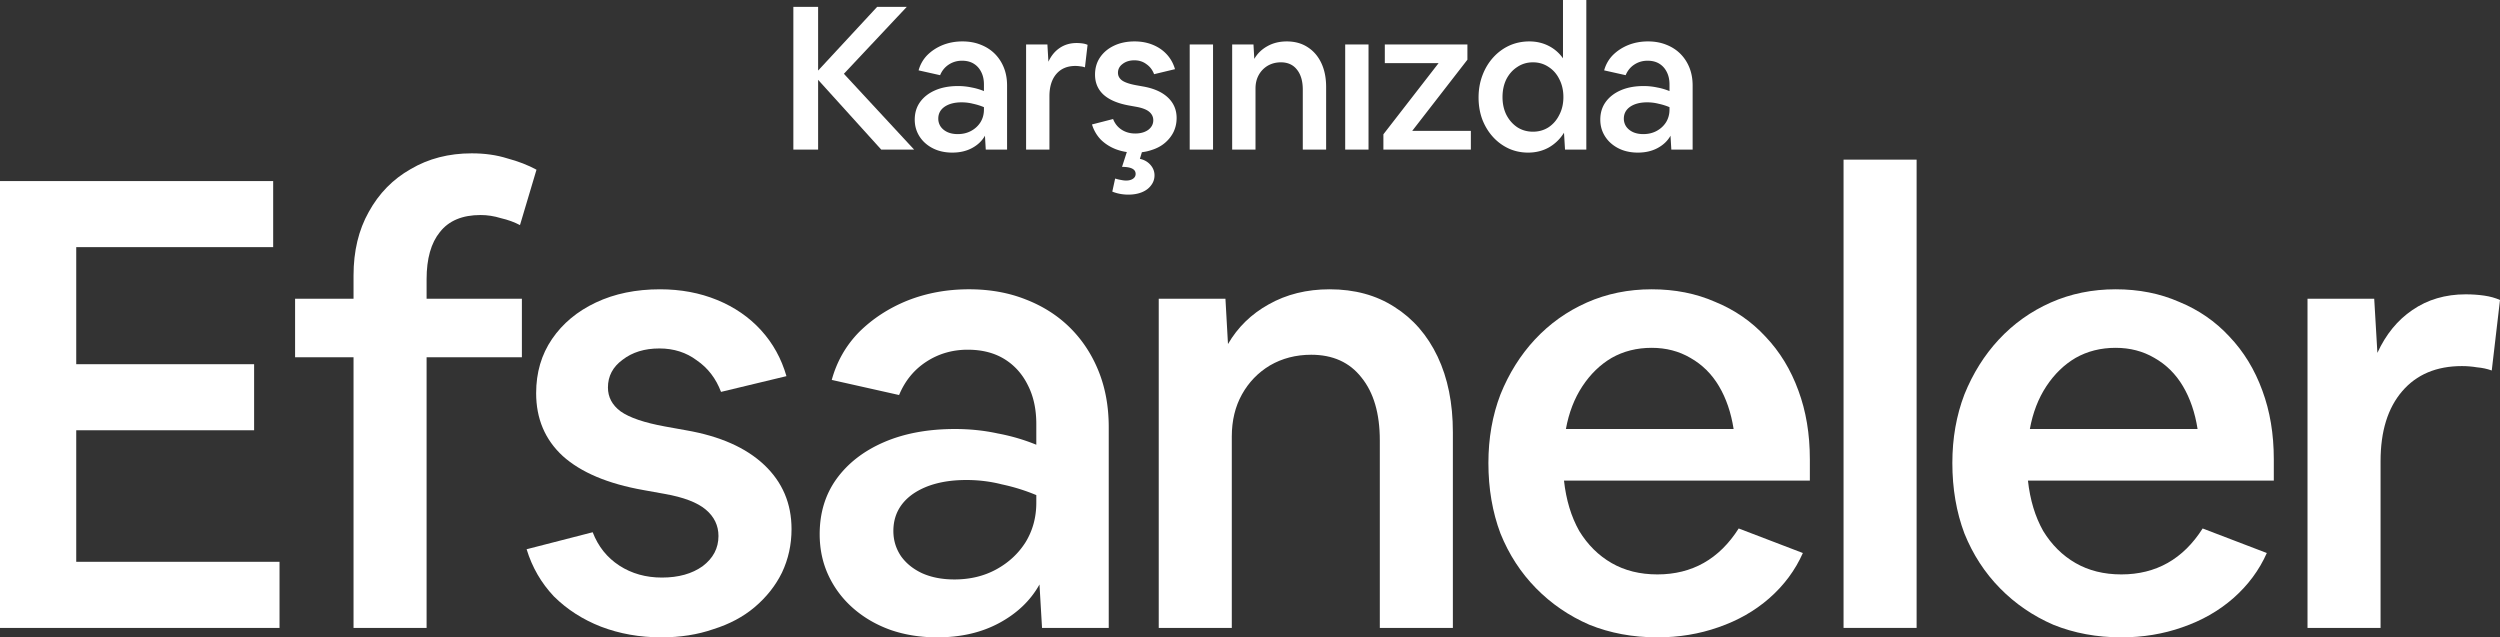
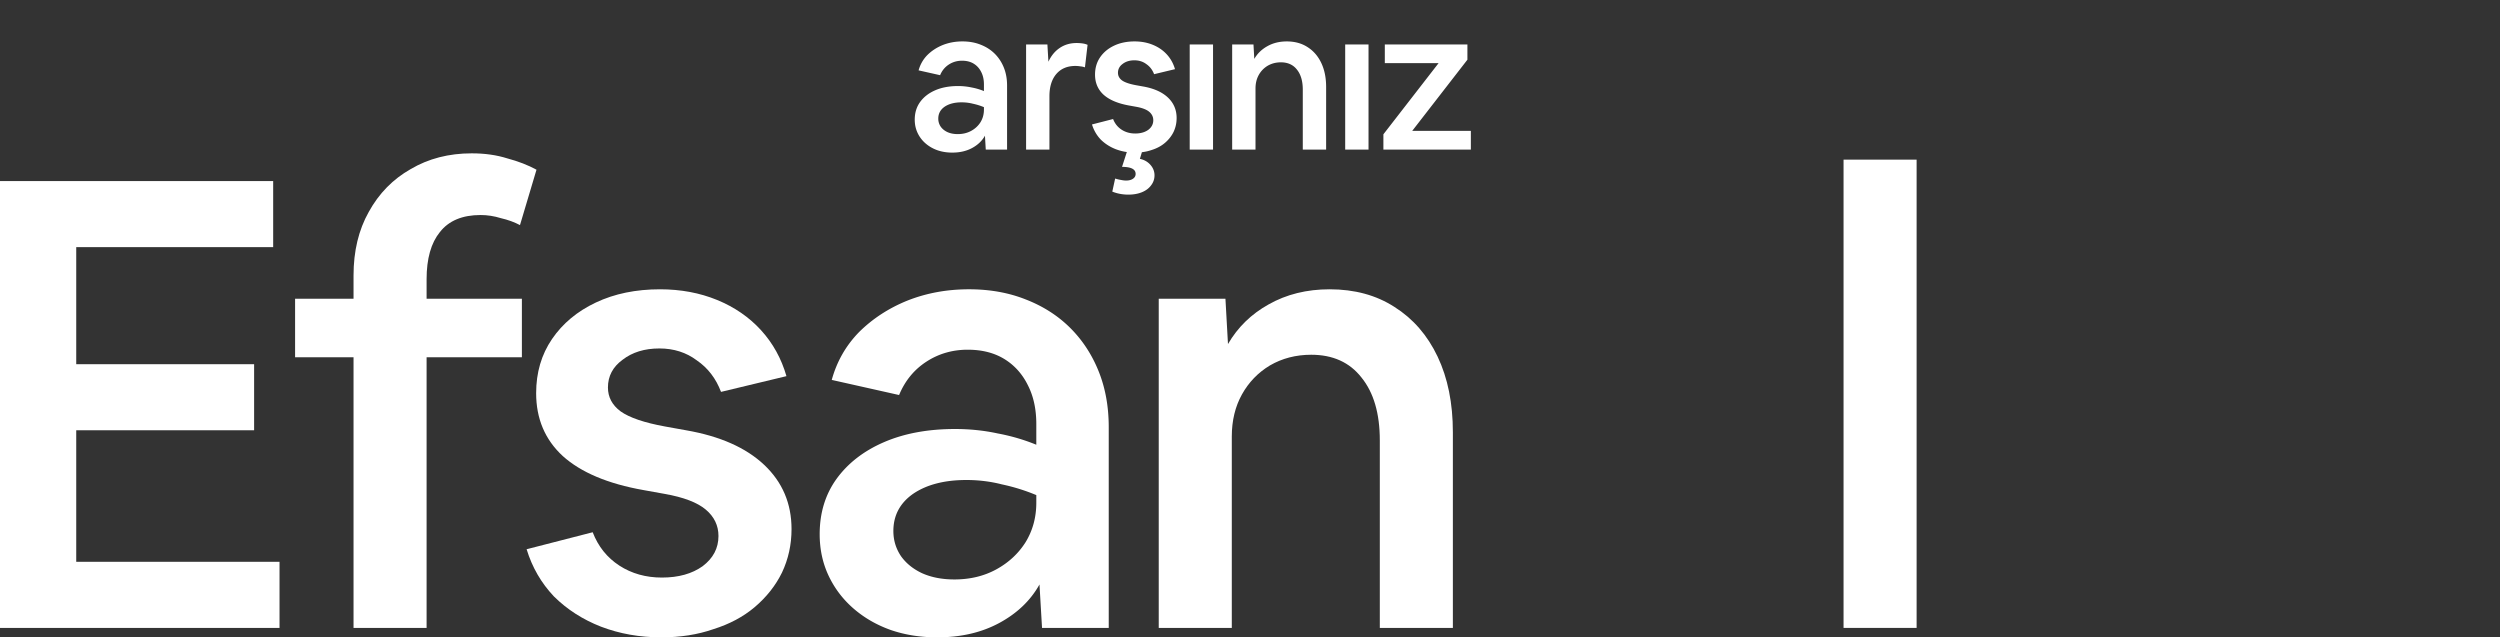
<svg xmlns="http://www.w3.org/2000/svg" width="1012" height="258" fill="none">
  <rect width="100%" height="100%" fill="#333333" stroke="none" />
-   <path d="M321.15 2.767v57.786h10.022V32.311l25.549 28.242h13.308L341.605 29.87l25.466-27.103h-11.993l-23.906 25.8v-25.8H321.15Z" fill="#fff" />
  <path fill-rule="evenodd" clip-rule="evenodd" d="M379.405 60.797c1.862.651 3.888.977 6.079.977 3.067 0 5.75-.624 8.05-1.872 2.301-1.248 4.026-2.903 5.176-4.965l.328 5.616h8.626V34.59c0-2.659-.438-5.073-1.314-7.243-.877-2.17-2.109-4.043-3.697-5.616-1.588-1.574-3.505-2.795-5.75-3.663-2.191-.868-4.628-1.302-7.312-1.302-2.848 0-5.504.488-7.968 1.465-2.41.977-4.491 2.333-6.244 4.07-1.697 1.736-2.875 3.798-3.532 6.185l8.708 1.953c.767-1.845 1.944-3.282 3.532-4.313 1.589-1.031 3.368-1.547 5.34-1.547 1.862 0 3.45.407 4.765 1.221 1.314.814 2.327 1.953 3.039 3.418.712 1.411 1.068 3.066 1.068 4.965v2.686a25.392 25.392 0 0 0-5.011-1.465 25.927 25.927 0 0 0-5.504-.57c-3.505 0-6.572.57-9.201 1.71-2.629 1.139-4.682 2.74-6.161 4.801-1.424 2.008-2.136 4.368-2.136 7.081 0 1.953.384 3.744 1.15 5.372a12.798 12.798 0 0 0 3.204 4.232c1.369 1.194 2.958 2.116 4.765 2.767Zm1.396-9.522a5.705 5.705 0 0 1-.985-3.256c0-2.007.848-3.608 2.546-4.802 1.753-1.193 4.053-1.79 6.901-1.79 1.588 0 3.121.19 4.6.57 1.533.325 3.012.786 4.436 1.383v.977c0 1.899-.465 3.608-1.396 5.127-.931 1.465-2.191 2.632-3.779 3.5-1.589.868-3.396 1.302-5.422 1.302-1.588 0-2.985-.271-4.19-.814-1.15-.542-2.054-1.275-2.711-2.197Z" fill="#fff" />
  <path d="M415.362 17.987v42.566h9.448V38.985c0-3.852.931-6.864 2.793-9.034 1.862-2.17 4.436-3.256 7.722-3.256.657 0 1.314.055 1.971.163.657.055 1.287.19 1.89.407l1.068-9.115a7.575 7.575 0 0 0-2.054-.57 16.994 16.994 0 0 0-2.382-.163c-2.629 0-4.929.678-6.901 2.035-1.917 1.302-3.423 3.147-4.518 5.534l-.411-7h-8.626ZM456.132 61.544a20.667 20.667 0 0 1-4.485-1.154c-2.355-.922-4.381-2.224-6.079-3.906-1.643-1.737-2.82-3.771-3.532-6.105l8.543-2.197c.712 1.845 1.862 3.283 3.451 4.314 1.588 1.03 3.423 1.546 5.504 1.546 2.136 0 3.888-.488 5.257-1.465 1.369-1.03 2.054-2.333 2.054-3.907 0-1.356-.548-2.495-1.643-3.418-1.095-.922-2.875-1.6-5.34-2.035l-2.711-.488c-4.6-.814-8.078-2.279-10.433-4.395-2.3-2.116-3.45-4.829-3.45-8.139 0-2.659.685-4.992 2.054-7 1.369-2.007 3.258-3.58 5.668-4.72 2.41-1.14 5.176-1.709 8.297-1.709 2.684 0 5.148.461 7.394 1.384 2.245.922 4.135 2.224 5.668 3.906 1.533 1.682 2.629 3.663 3.286 5.942l-8.461 2.034c-.658-1.736-1.698-3.092-3.122-4.069-1.369-1.031-2.985-1.546-4.847-1.546-1.917 0-3.505.488-4.765 1.465-1.259.922-1.889 2.116-1.889 3.58 0 1.249.548 2.28 1.643 3.093 1.15.814 3.067 1.465 5.75 1.954l2.711.488c4.382.76 7.75 2.252 10.105 4.477 2.355 2.224 3.532 4.991 3.532 8.301 0 2.008-.411 3.88-1.232 5.616-.822 1.682-1.999 3.174-3.533 4.476-1.478 1.248-3.258 2.198-5.339 2.849-1.237.43-2.556.73-3.957.898l-.808 2.683c1.753.38 3.177 1.194 4.272 2.442 1.095 1.248 1.643 2.658 1.643 4.232 0 1.52-.466 2.876-1.397 4.07-.876 1.193-2.108 2.115-3.696 2.767-1.589.65-3.423.976-5.504.976-2.301 0-4.464-.407-6.49-1.22l1.15-5.29c.876.27 1.67.46 2.382.569.767.163 1.451.244 2.054.244 1.15 0 2.081-.244 2.793-.733.712-.488 1.068-1.139 1.068-1.953 0-1.899-1.835-2.849-5.504-2.849l1.938-6.008ZM481.592 17.987v42.566h9.447V17.987h-9.447ZM498.782 17.987v42.566h9.448V35.811c0-2.062.438-3.88 1.314-5.453a9.927 9.927 0 0 1 3.615-3.744c1.588-.922 3.368-1.384 5.339-1.384 2.793 0 4.957.977 6.49 2.93 1.588 1.954 2.382 4.667 2.382 8.14v24.253h9.448V35.241c0-3.744-.658-7-1.972-9.766-1.314-2.768-3.176-4.91-5.586-6.43-2.355-1.52-5.148-2.279-8.379-2.279-2.958 0-5.587.651-7.887 1.953-2.245 1.248-3.998 2.957-5.257 5.128l-.329-5.86h-8.626ZM544.533 17.987v42.566h9.447V17.987h-9.447ZM559.998 54.368v6.185h35.406v-7.569h-23.741l22.345-28.812v-6.185h-33.435v7.569h21.769l-22.344 28.812Z" fill="#fff" />
-   <path fill-rule="evenodd" clip-rule="evenodd" d="M610.6 60.065c2.464 1.14 5.12 1.709 7.968 1.709 3.122 0 5.942-.705 8.462-2.116a17.16 17.16 0 0 0 6.079-5.941l.41 6.836h8.626V0h-9.447v23.603a15.782 15.782 0 0 0-5.833-5.046c-2.355-1.194-4.956-1.791-7.804-1.791-2.902 0-5.613.57-8.133 1.71-2.464 1.139-4.627 2.74-6.489 4.801-1.862 2.062-3.314 4.476-4.354 7.244-1.041 2.767-1.561 5.751-1.561 8.953 0 3.147.493 6.077 1.479 8.79 1.04 2.712 2.464 5.073 4.271 7.08a19.868 19.868 0 0 0 6.326 4.72Zm16.265-8.546c-1.862 1.194-3.97 1.79-6.325 1.79s-4.464-.596-6.326-1.79c-1.862-1.248-3.34-2.93-4.436-5.046-1.04-2.116-1.561-4.504-1.561-7.162 0-2.713.521-5.128 1.561-7.244 1.096-2.116 2.574-3.77 4.436-4.965 1.862-1.248 3.971-1.872 6.326-1.872 2.355 0 4.463.624 6.325 1.872 1.862 1.194 3.314 2.849 4.354 4.965 1.096 2.116 1.643 4.53 1.643 7.244 0 2.658-.547 5.046-1.643 7.162-1.04 2.116-2.492 3.798-4.354 5.046ZM656.919 60.797c1.862.651 3.888.977 6.079.977 3.067 0 5.75-.624 8.05-1.872 2.3-1.248 4.026-2.903 5.176-4.965l.328 5.616h8.626V34.59c0-2.659-.438-5.073-1.314-7.243-.877-2.17-2.109-4.043-3.697-5.616-1.588-1.574-3.505-2.795-5.751-3.663-2.19-.868-4.627-1.302-7.311-1.302-2.848 0-5.504.488-7.968 1.465-2.41.977-4.491 2.333-6.244 4.07-1.698 1.736-2.875 3.798-3.532 6.185l8.708 1.953c.766-1.845 1.944-3.282 3.532-4.313 1.588-1.031 3.368-1.547 5.34-1.547 1.862 0 3.45.407 4.764 1.221 1.315.814 2.328 1.953 3.04 3.418.712 1.411 1.068 3.066 1.068 4.965v2.686a25.412 25.412 0 0 0-5.011-1.465 25.927 25.927 0 0 0-5.504-.57c-3.505 0-6.572.57-9.201 1.71-2.629 1.139-4.682 2.74-6.161 4.801-1.424 2.008-2.136 4.368-2.136 7.081 0 1.953.383 3.744 1.15 5.372a12.798 12.798 0 0 0 3.204 4.232c1.369 1.194 2.957 2.116 4.765 2.767Zm1.396-9.522a5.706 5.706 0 0 1-.986-3.256c0-2.007.849-3.608 2.547-4.802 1.752-1.193 4.053-1.79 6.9-1.79 1.589 0 3.122.19 4.601.57 1.533.325 3.012.786 4.436 1.383v.977c0 1.899-.466 3.608-1.397 5.127-.931 1.465-2.19 2.632-3.779 3.5-1.588.868-3.395 1.302-5.421 1.302-1.589 0-2.985-.271-4.19-.814-1.15-.542-2.054-1.275-2.711-2.197Z" fill="#fff" />
  <path d="M0 73.283v180.895h113.152v-26.752H30.86v-53.249h72.005v-26.752H30.86v-47.39h79.72V73.283H0ZM143.111 144.622v109.556h29.574V144.622h38.574v-23.695h-38.574v-7.898c0-8.323 1.8-14.692 5.4-19.108 3.601-4.587 9.087-6.88 16.459-6.88 2.743 0 5.486.425 8.229 1.274 2.915.68 5.486 1.614 7.715 2.803l6.686-22.42c-3.429-1.87-7.372-3.398-11.829-4.587-4.286-1.359-9.087-2.038-14.401-2.038-9.258 0-17.488 2.123-24.688 6.37-7.201 4.076-12.858 9.851-16.973 17.325-4.115 7.303-6.172 15.881-6.172 25.733v9.426h-23.659v23.695h23.659ZM243.266 253.669c7.544 2.887 15.687 4.331 24.431 4.331 7.714 0 14.744-1.104 21.087-3.312 6.515-2.038 12.087-5.011 16.716-8.918 4.8-4.076 8.486-8.747 11.058-14.012 2.571-5.436 3.857-11.296 3.857-17.58 0-10.362-3.686-19.024-11.058-25.988-7.372-6.964-17.916-11.635-31.631-14.013l-8.486-1.529c-8.401-1.529-14.402-3.567-18.002-6.115-3.429-2.547-5.143-5.775-5.143-9.681 0-4.586 1.971-8.323 5.915-11.211 3.943-3.057 8.915-4.586 14.915-4.586 5.829 0 10.887 1.614 15.173 4.841 4.457 3.057 7.715 7.304 9.772 12.739l26.488-6.369c-2.058-7.134-5.486-13.334-10.287-18.599-4.8-5.266-10.715-9.342-17.744-12.23s-14.744-4.331-23.145-4.331c-9.772 0-18.43 1.783-25.973 5.35-7.544 3.567-13.458 8.493-17.744 14.778-4.286 6.284-6.429 13.588-6.429 21.911 0 10.361 3.6 18.854 10.8 25.478 7.372 6.624 18.259 11.21 32.66 13.758l8.486 1.529c7.715 1.359 13.287 3.482 16.716 6.369 3.429 2.888 5.143 6.455 5.143 10.701 0 4.926-2.143 9.002-6.429 12.23-4.286 3.057-9.772 4.586-16.458 4.586-6.515 0-12.258-1.614-17.23-4.841-4.972-3.227-8.572-7.728-10.801-13.504l-26.745 6.88c2.229 7.303 5.915 13.673 11.058 19.108 5.315 5.266 11.658 9.342 19.03 12.23Z" fill="#fff" />
  <path fill-rule="evenodd" clip-rule="evenodd" d="M360.351 254.943c5.829 2.038 12.172 3.057 19.03 3.057 9.601 0 18.002-1.953 25.202-5.86 7.201-3.907 12.601-9.087 16.201-15.542l1.029 17.58h27.002v-81.275c0-8.323-1.371-15.881-4.114-22.676-2.744-6.794-6.601-12.654-11.573-17.58-4.972-4.925-10.972-8.747-18.001-11.465-6.858-2.717-14.487-4.076-22.888-4.076-8.915 0-17.23 1.528-24.945 4.586-7.543 3.057-14.058 7.304-19.544 12.739-5.315 5.435-9.001 11.89-11.058 19.363l27.259 6.115c2.401-5.775 6.087-10.276 11.058-13.503 4.972-3.228 10.544-4.841 16.716-4.841 5.829 0 10.801 1.274 14.915 3.821 4.115 2.548 7.287 6.115 9.515 10.701 2.229 4.417 3.344 9.597 3.344 15.542v8.408c-4.972-2.038-10.201-3.567-15.687-4.586-5.486-1.189-11.23-1.784-17.23-1.784-10.973 0-20.573 1.784-28.803 5.351-8.229 3.567-14.658 8.577-19.287 15.032-4.457 6.284-6.686 13.673-6.686 22.166 0 6.115 1.2 11.72 3.6 16.815 2.4 5.096 5.744 9.512 10.03 13.249s9.258 6.624 14.915 8.663Zm4.372-29.81c-2.057-3.057-3.086-6.454-3.086-10.191 0-6.285 2.657-11.295 7.972-15.032 5.486-3.737 12.687-5.605 21.602-5.605 4.971 0 9.772.594 14.401 1.783a77.484 77.484 0 0 1 13.887 4.331v3.058c0 5.945-1.458 11.295-4.372 16.051-2.915 4.586-6.858 8.238-11.83 10.956-4.971 2.717-10.629 4.076-16.972 4.076-4.972 0-9.344-.849-13.116-2.548-3.6-1.698-6.429-3.991-8.486-6.879Z" fill="#fff" />
  <path d="M469.057 120.927v133.251h29.573v-77.453c0-6.455 1.372-12.145 4.115-17.071 2.743-4.925 6.515-8.832 11.315-11.72 4.972-2.887 10.544-4.331 16.716-4.331 8.743 0 15.515 3.057 20.316 9.172 4.972 6.115 7.457 14.608 7.457 25.478v75.925h29.574v-79.237c0-11.72-2.057-21.911-6.172-30.574-4.114-8.662-9.943-15.371-17.487-20.127-7.372-4.756-16.115-7.134-26.23-7.134-9.258 0-17.488 2.038-24.688 6.115-7.029 3.906-12.515 9.257-16.459 16.051l-1.028-18.345h-27.002Z" fill="#fff" />
-   <path fill-rule="evenodd" clip-rule="evenodd" d="M643.391 252.904c8.401 3.397 17.573 5.096 27.517 5.096 8.743 0 16.972-1.359 24.687-4.077 7.887-2.717 14.744-6.624 20.573-11.719 6.001-5.266 10.544-11.381 13.63-18.345l-25.974-9.936c-7.886 12.399-18.858 18.599-32.916 18.599-7.03 0-13.202-1.529-18.516-4.586-5.315-3.058-9.687-7.389-13.116-12.994-3.257-5.775-5.314-12.569-6.171-20.383h99.522v-8.662c0-10.191-1.543-19.449-4.629-27.771-3.086-8.493-7.544-15.797-13.373-21.912-5.657-6.114-12.429-10.785-20.316-14.013-7.715-3.397-16.287-5.095-25.716-5.095-9.429 0-18.173 1.783-26.231 5.35-8.057 3.567-15.086 8.578-21.087 15.032-5.829 6.285-10.458 13.674-13.887 22.166-3.257 8.493-4.886 17.75-4.886 27.771 0 10.362 1.629 19.873 4.886 28.536 3.429 8.493 8.229 15.881 14.401 22.166 6.172 6.285 13.373 11.21 21.602 14.777Zm9.001-108.027c4.8-2.718 10.201-4.077 16.201-4.077 5.829 0 11.058 1.359 15.687 4.077 4.8 2.718 8.658 6.539 11.572 11.465 2.915 4.926 4.886 10.701 5.915 17.325h-67.891c1.2-6.624 3.429-12.399 6.686-17.325 3.258-4.926 7.201-8.747 11.83-11.465Z" fill="#fff" />
  <path d="M746.27 64.62v189.558h29.574V64.621H746.27Z" fill="#fff" />
-   <path fill-rule="evenodd" clip-rule="evenodd" d="M831.2 252.904c8.401 3.397 17.573 5.096 27.517 5.096 8.743 0 16.973-1.359 24.687-4.077 7.887-2.717 14.744-6.624 20.573-11.719 6.001-5.266 10.544-11.381 13.63-18.345l-25.973-9.936c-7.887 12.399-18.859 18.599-32.917 18.599-7.029 0-13.201-1.529-18.516-4.586-5.315-3.058-9.686-7.389-13.115-12.994-3.258-5.775-5.315-12.569-6.172-20.383h99.522v-8.662c0-10.191-1.543-19.449-4.629-27.771-3.086-8.493-7.544-15.797-13.372-21.912-5.658-6.114-12.43-10.785-20.316-14.013-7.715-3.397-16.287-5.095-25.717-5.095-9.429 0-18.173 1.783-26.23 5.35-8.058 3.567-15.087 8.578-21.088 15.032-5.829 6.285-10.458 13.674-13.886 22.166-3.258 8.493-4.887 17.75-4.887 27.771 0 10.362 1.629 19.873 4.887 28.536 3.428 8.493 8.229 15.881 14.401 22.166 6.172 6.285 13.372 11.21 21.601 14.777Zm9.001-108.027c4.801-2.718 10.201-4.077 16.201-4.077 5.829 0 11.058 1.359 15.687 4.077 4.801 2.718 8.658 6.539 11.573 11.465 2.914 4.926 4.886 10.701 5.914 17.325h-67.891c1.2-6.624 3.429-12.399 6.687-17.325 3.257-4.926 7.2-8.747 11.829-11.465Z" fill="#fff" />
-   <path d="M934.08 120.927v133.251h29.573v-67.517c0-12.06 2.915-21.486 8.744-28.281 5.829-6.794 13.887-10.191 24.173-10.191 2.058 0 4.11.17 6.17.51 2.06.17 4.03.594 5.92 1.274l3.34-28.536c-1.89-.849-4.03-1.444-6.43-1.783-2.4-.34-4.89-.51-7.457-.51-8.229 0-15.43 2.123-21.601 6.37-6.001 4.076-10.716 9.851-14.144 17.325l-1.286-21.912H934.08Z" fill="#fff" />
</svg>